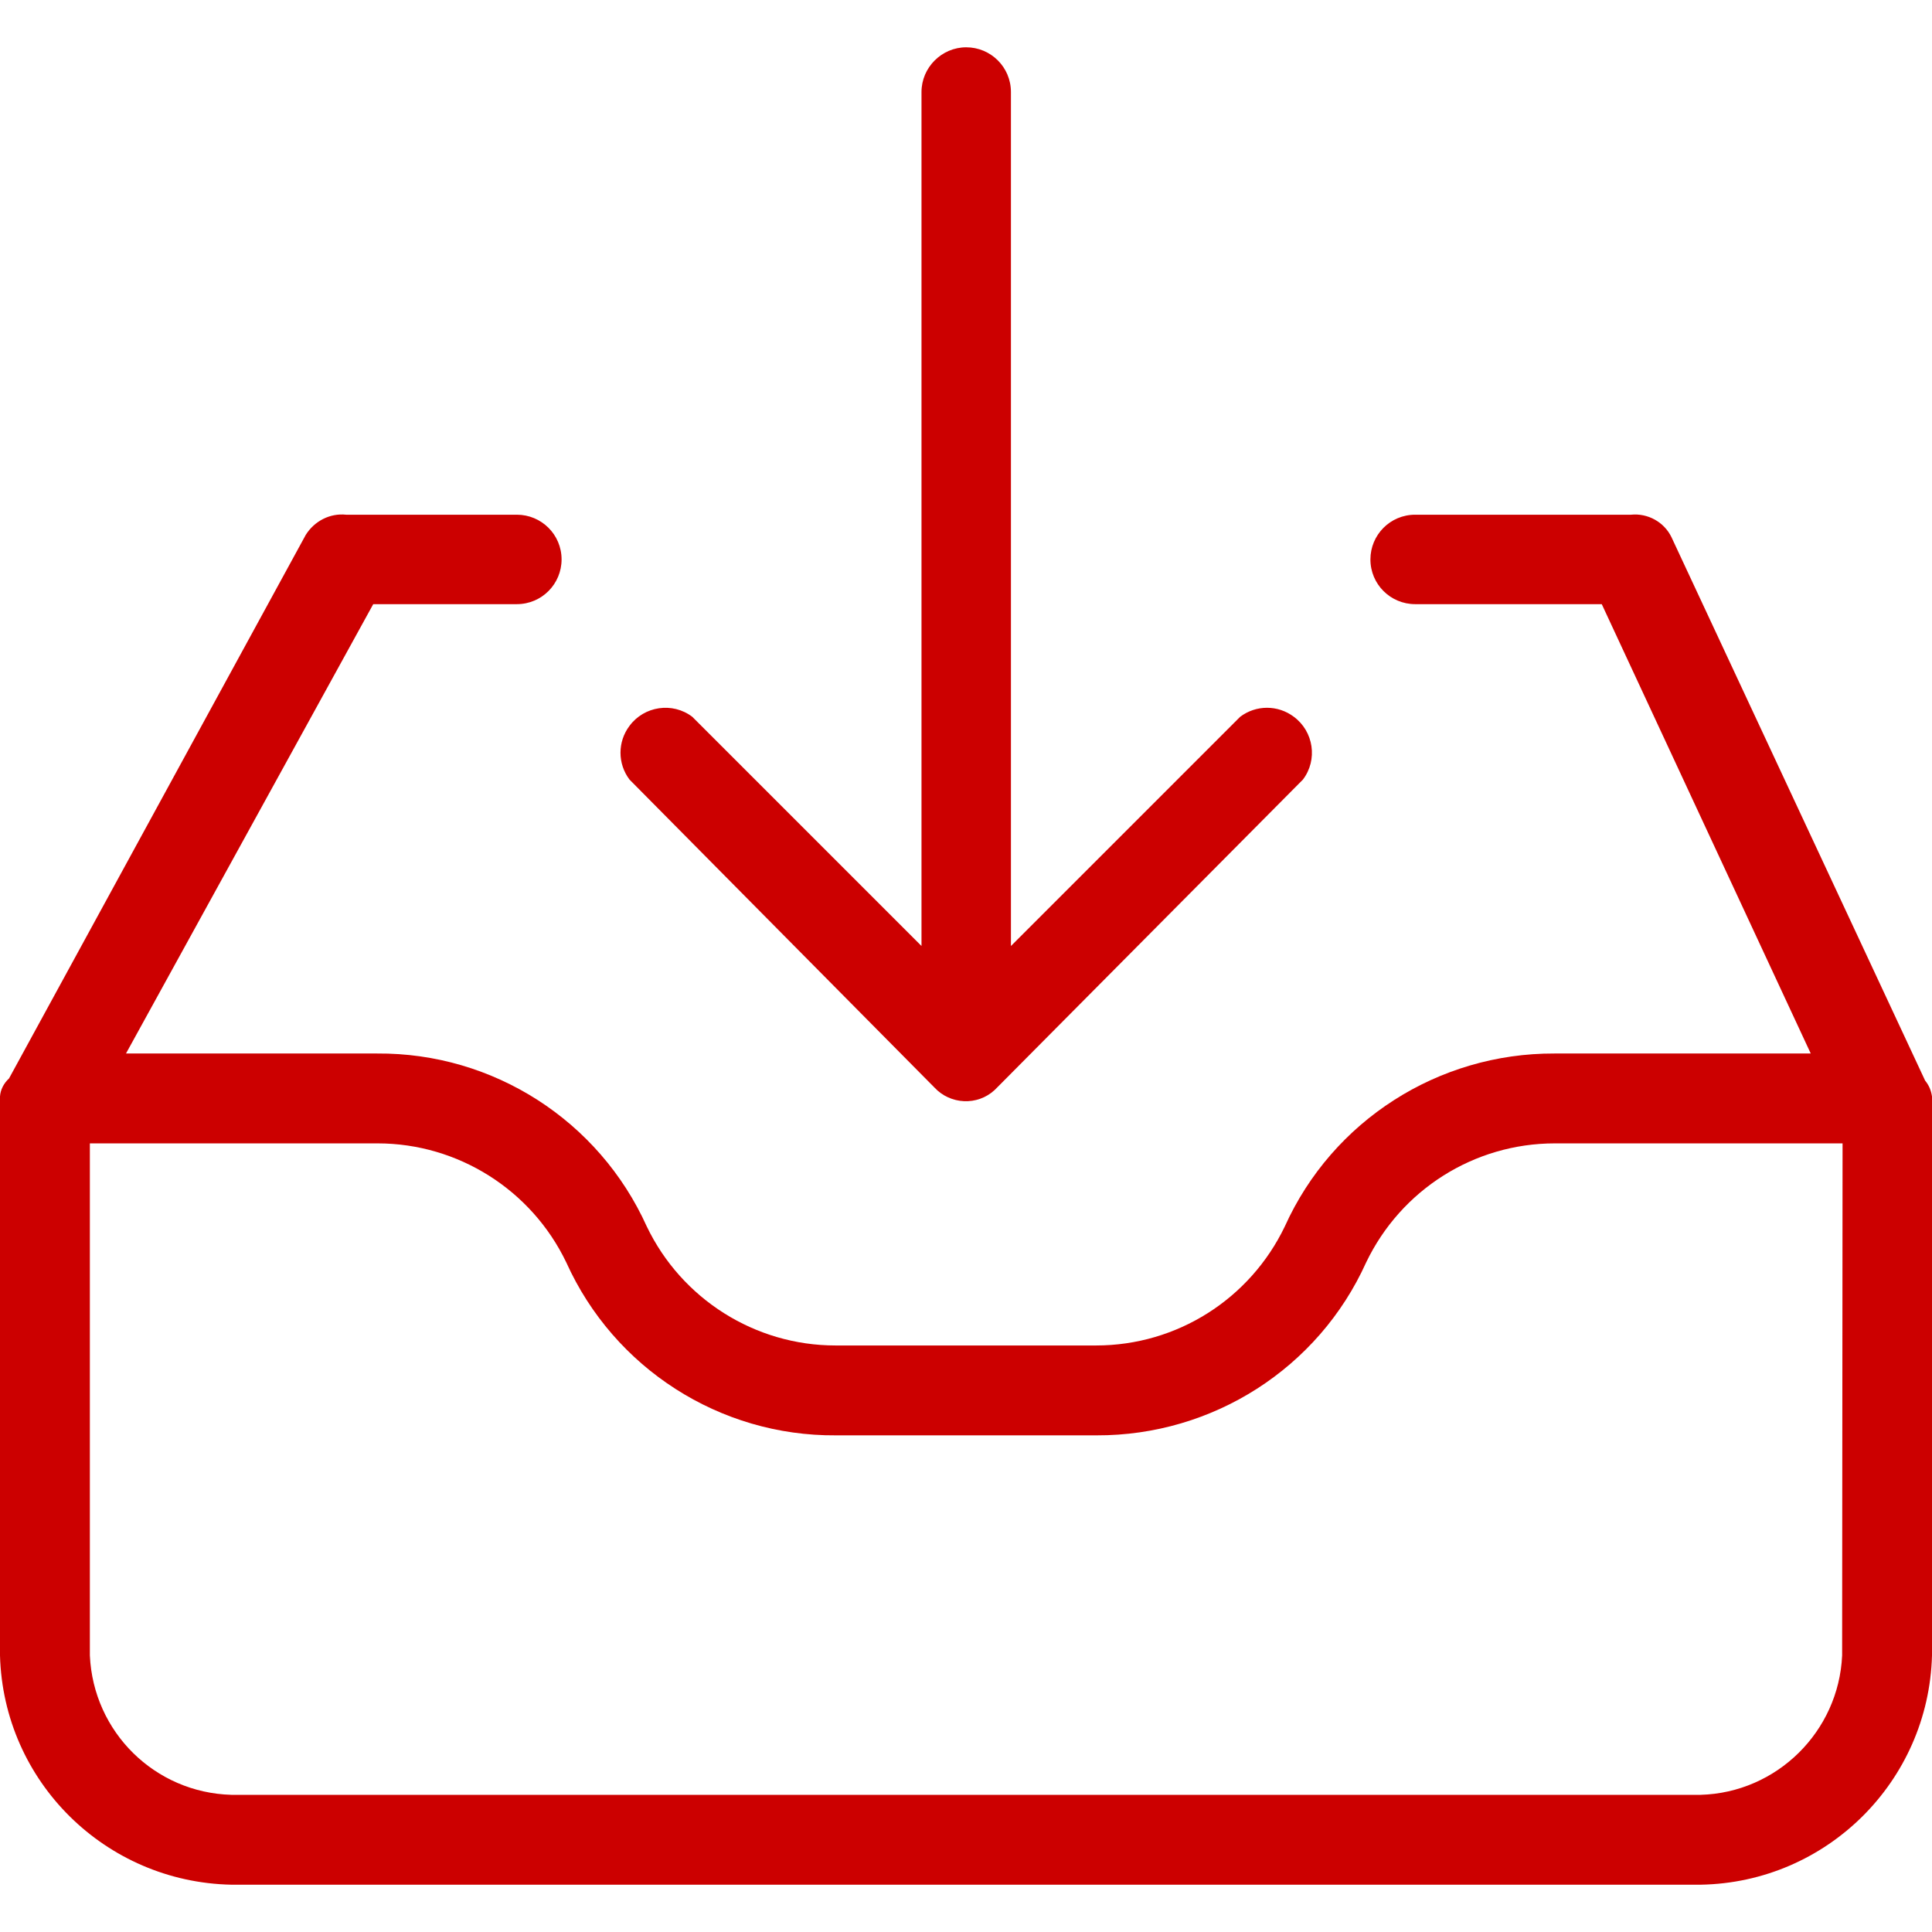
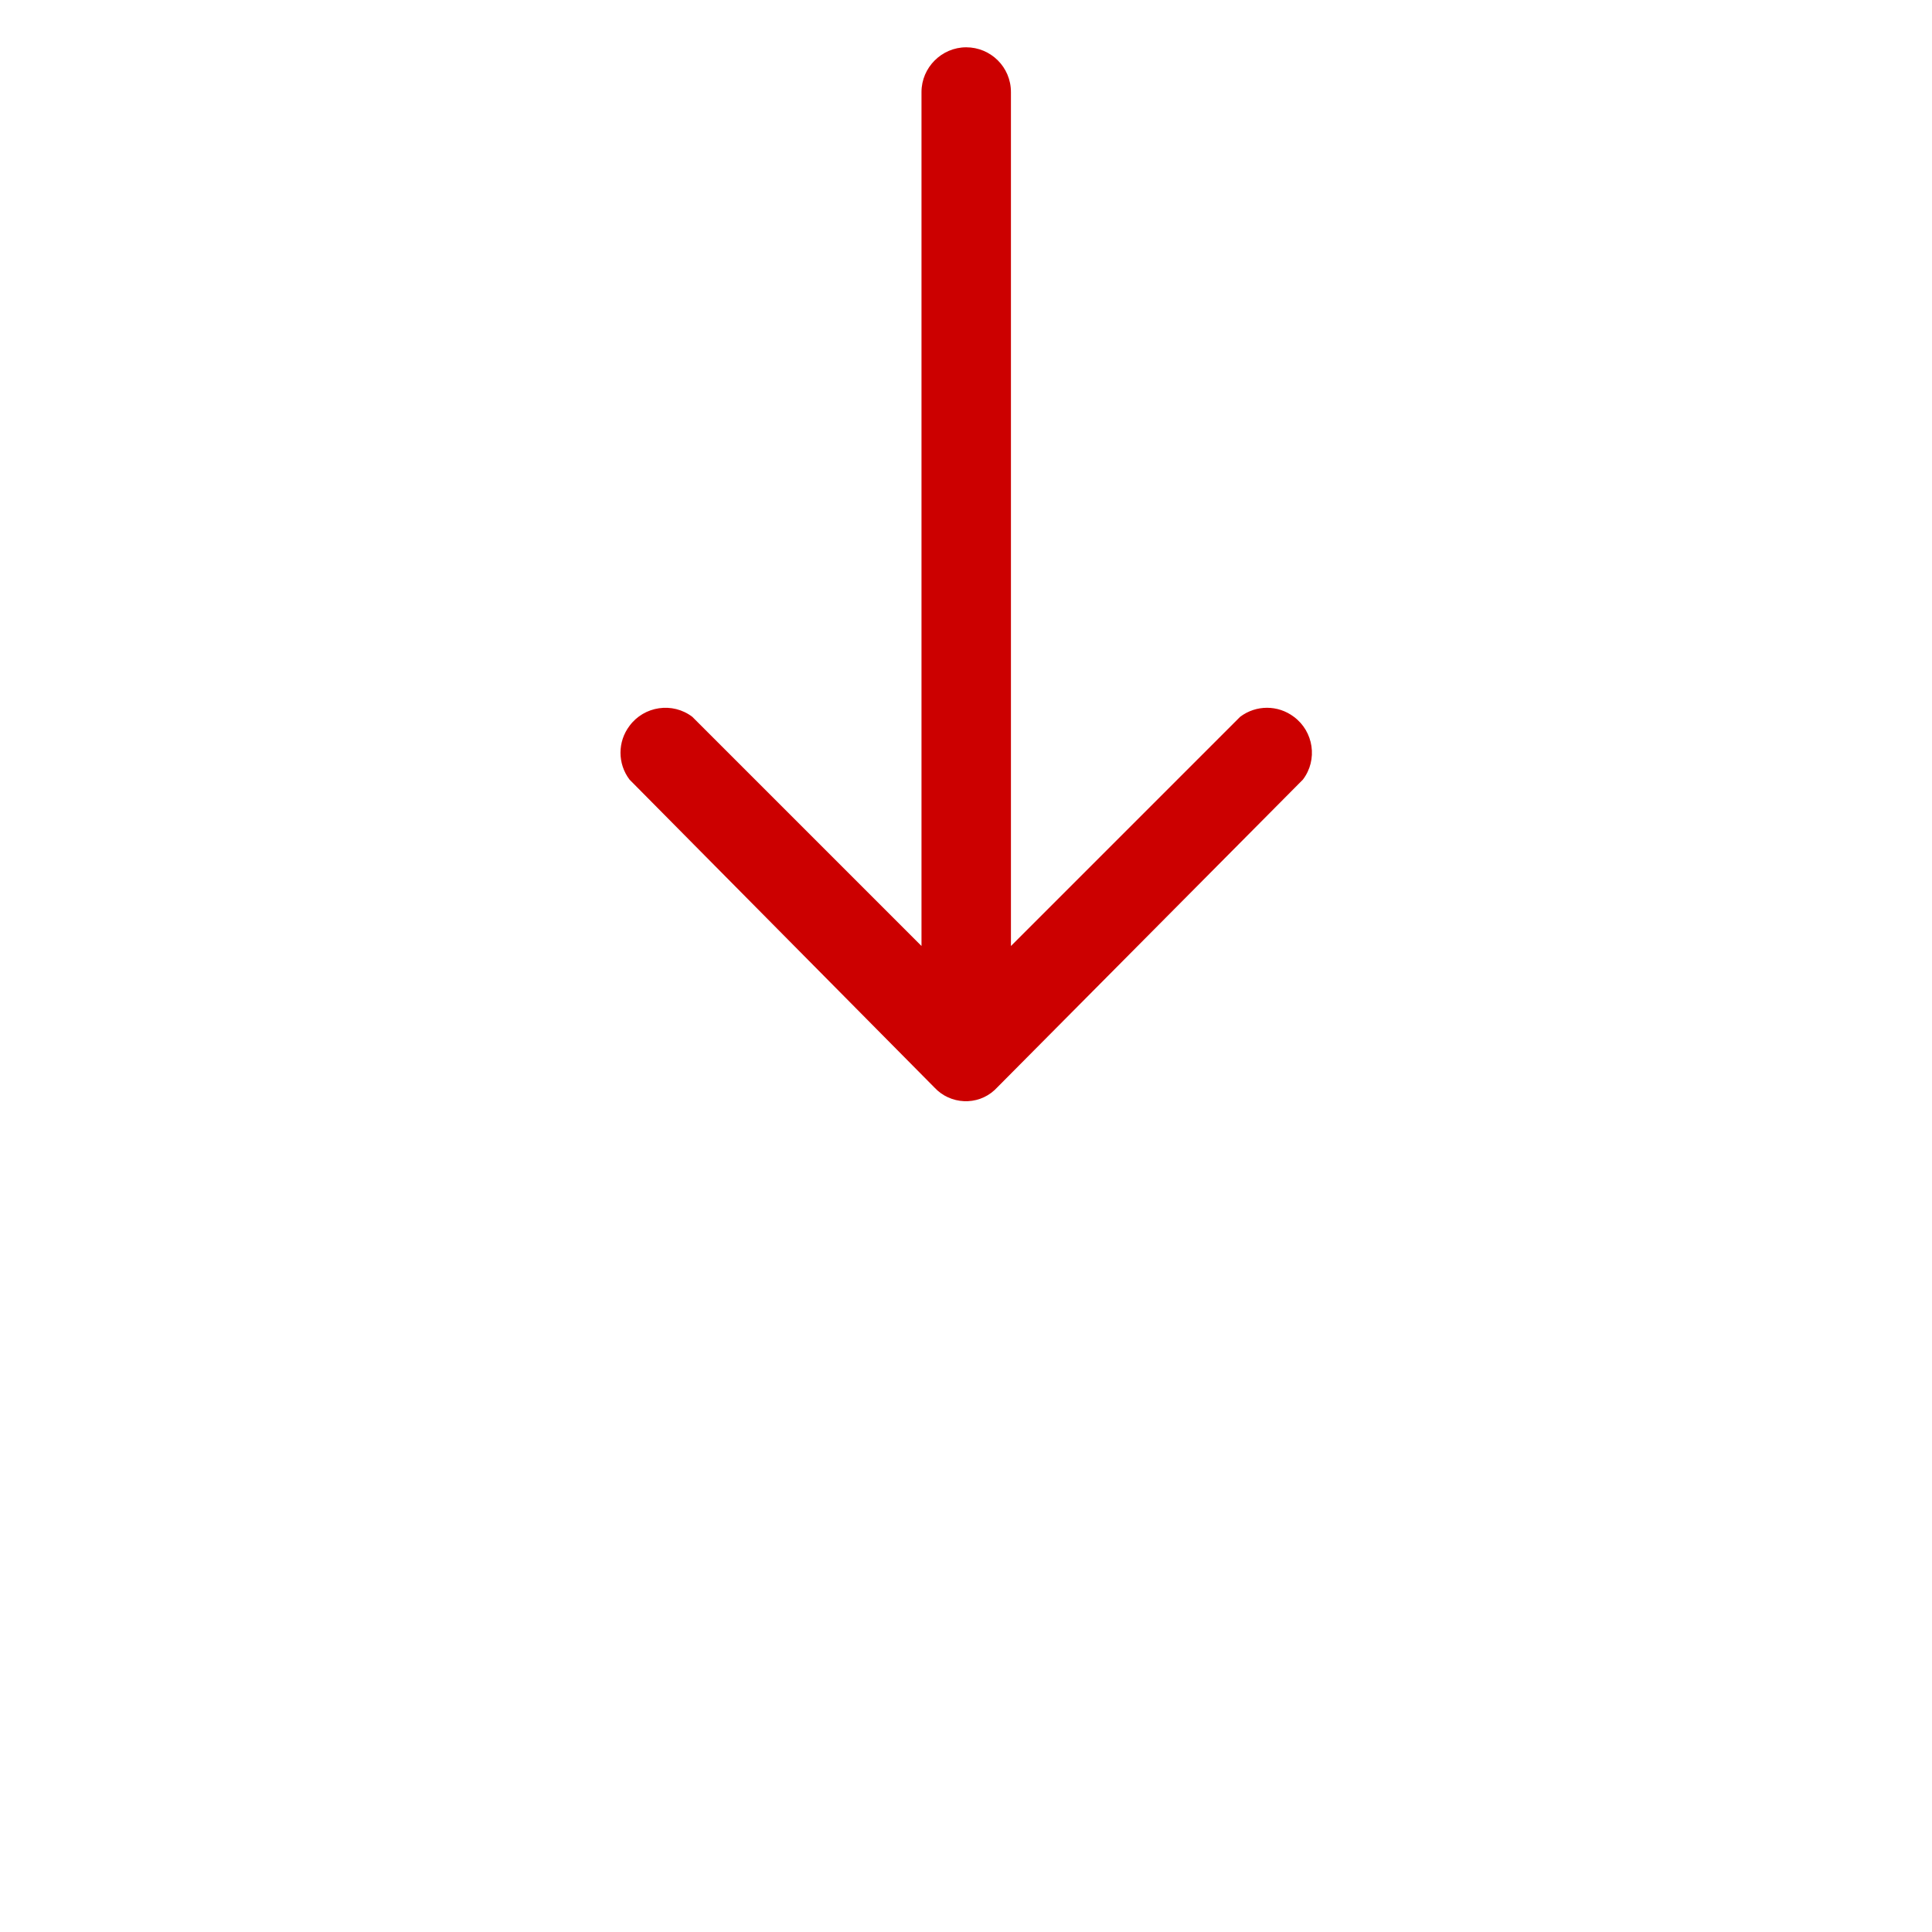
<svg xmlns="http://www.w3.org/2000/svg" version="1.1" id="Capa_1" x="0px" y="0px" viewBox="0 0 449.3 449.3" style="enable-background:new 0 0 449.3 449.3;" xml:space="preserve">
  <style type="text/css">
	.st0{fill:#CC0000;}
</style>
  <g>
    <g>
      <g>
-         <path class="st0" d="M447.7,251.3l-59-126.4c-1.7-3.5-5.5-5.6-9.4-5.2h-50.2c-5.8,0-10.4,4.7-10.4,10.4c0,5.8,4.7,10.4,10.4,10.4     h43.4L421.1,245h-59.6c-27-0.1-51.6,15.6-62.7,40.2c-8.1,16.9-25.1,27.7-43.9,27.7h-60.6c-18.7,0-35.8-10.8-43.9-27.7     c-11.1-24.6-35.7-40.4-62.7-40.2H29.3l57.5-104.5h33.4c5.8,0,10.4-4.7,10.4-10.4c0-5.8-4.7-10.4-10.4-10.4H80.5     c-3.8-0.4-7.4,1.5-9.4,4.7l-69,126.4c-1.2,1.1-2,2.6-2.1,4.2V385c0.8,29.3,24.5,52.7,53.8,53.3h341.7c29.3-0.5,53-24,53.8-53.3     V255C449.1,253.6,448.6,252.4,447.7,251.3z M428.4,385c-0.8,17.7-15.2,31.9-32.9,32.4H53.8c-17.8-0.5-32.1-14.6-32.9-32.4V265.9     h66.9c18.7,0,35.8,10.8,43.9,27.7c11.1,24.6,35.7,40.4,62.7,40.2H255c27,0.1,51.6-15.6,62.7-40.2c8.1-16.9,25.1-27.7,43.9-27.7     h66.9L428.4,385L428.4,385z" />
        <path class="st0" d="M217.3,252.9c3.7,4,10,4.3,14,0.6c0.2-0.2,0.4-0.4,0.6-0.6l71.1-71.6c3.5-4.6,2.5-11.2-2.1-14.6     c-3.7-2.8-8.8-2.8-12.5,0L235.1,220V21.4c0-5.8-4.7-10.4-10.4-10.4s-10.4,4.7-10.4,10.4V220l-53.3-53.3     c-4.6-3.5-11.2-2.5-14.6,2.1c-2.8,3.7-2.8,8.8,0,12.5L217.3,252.9z" />
      </g>
    </g>
  </g>
</svg>